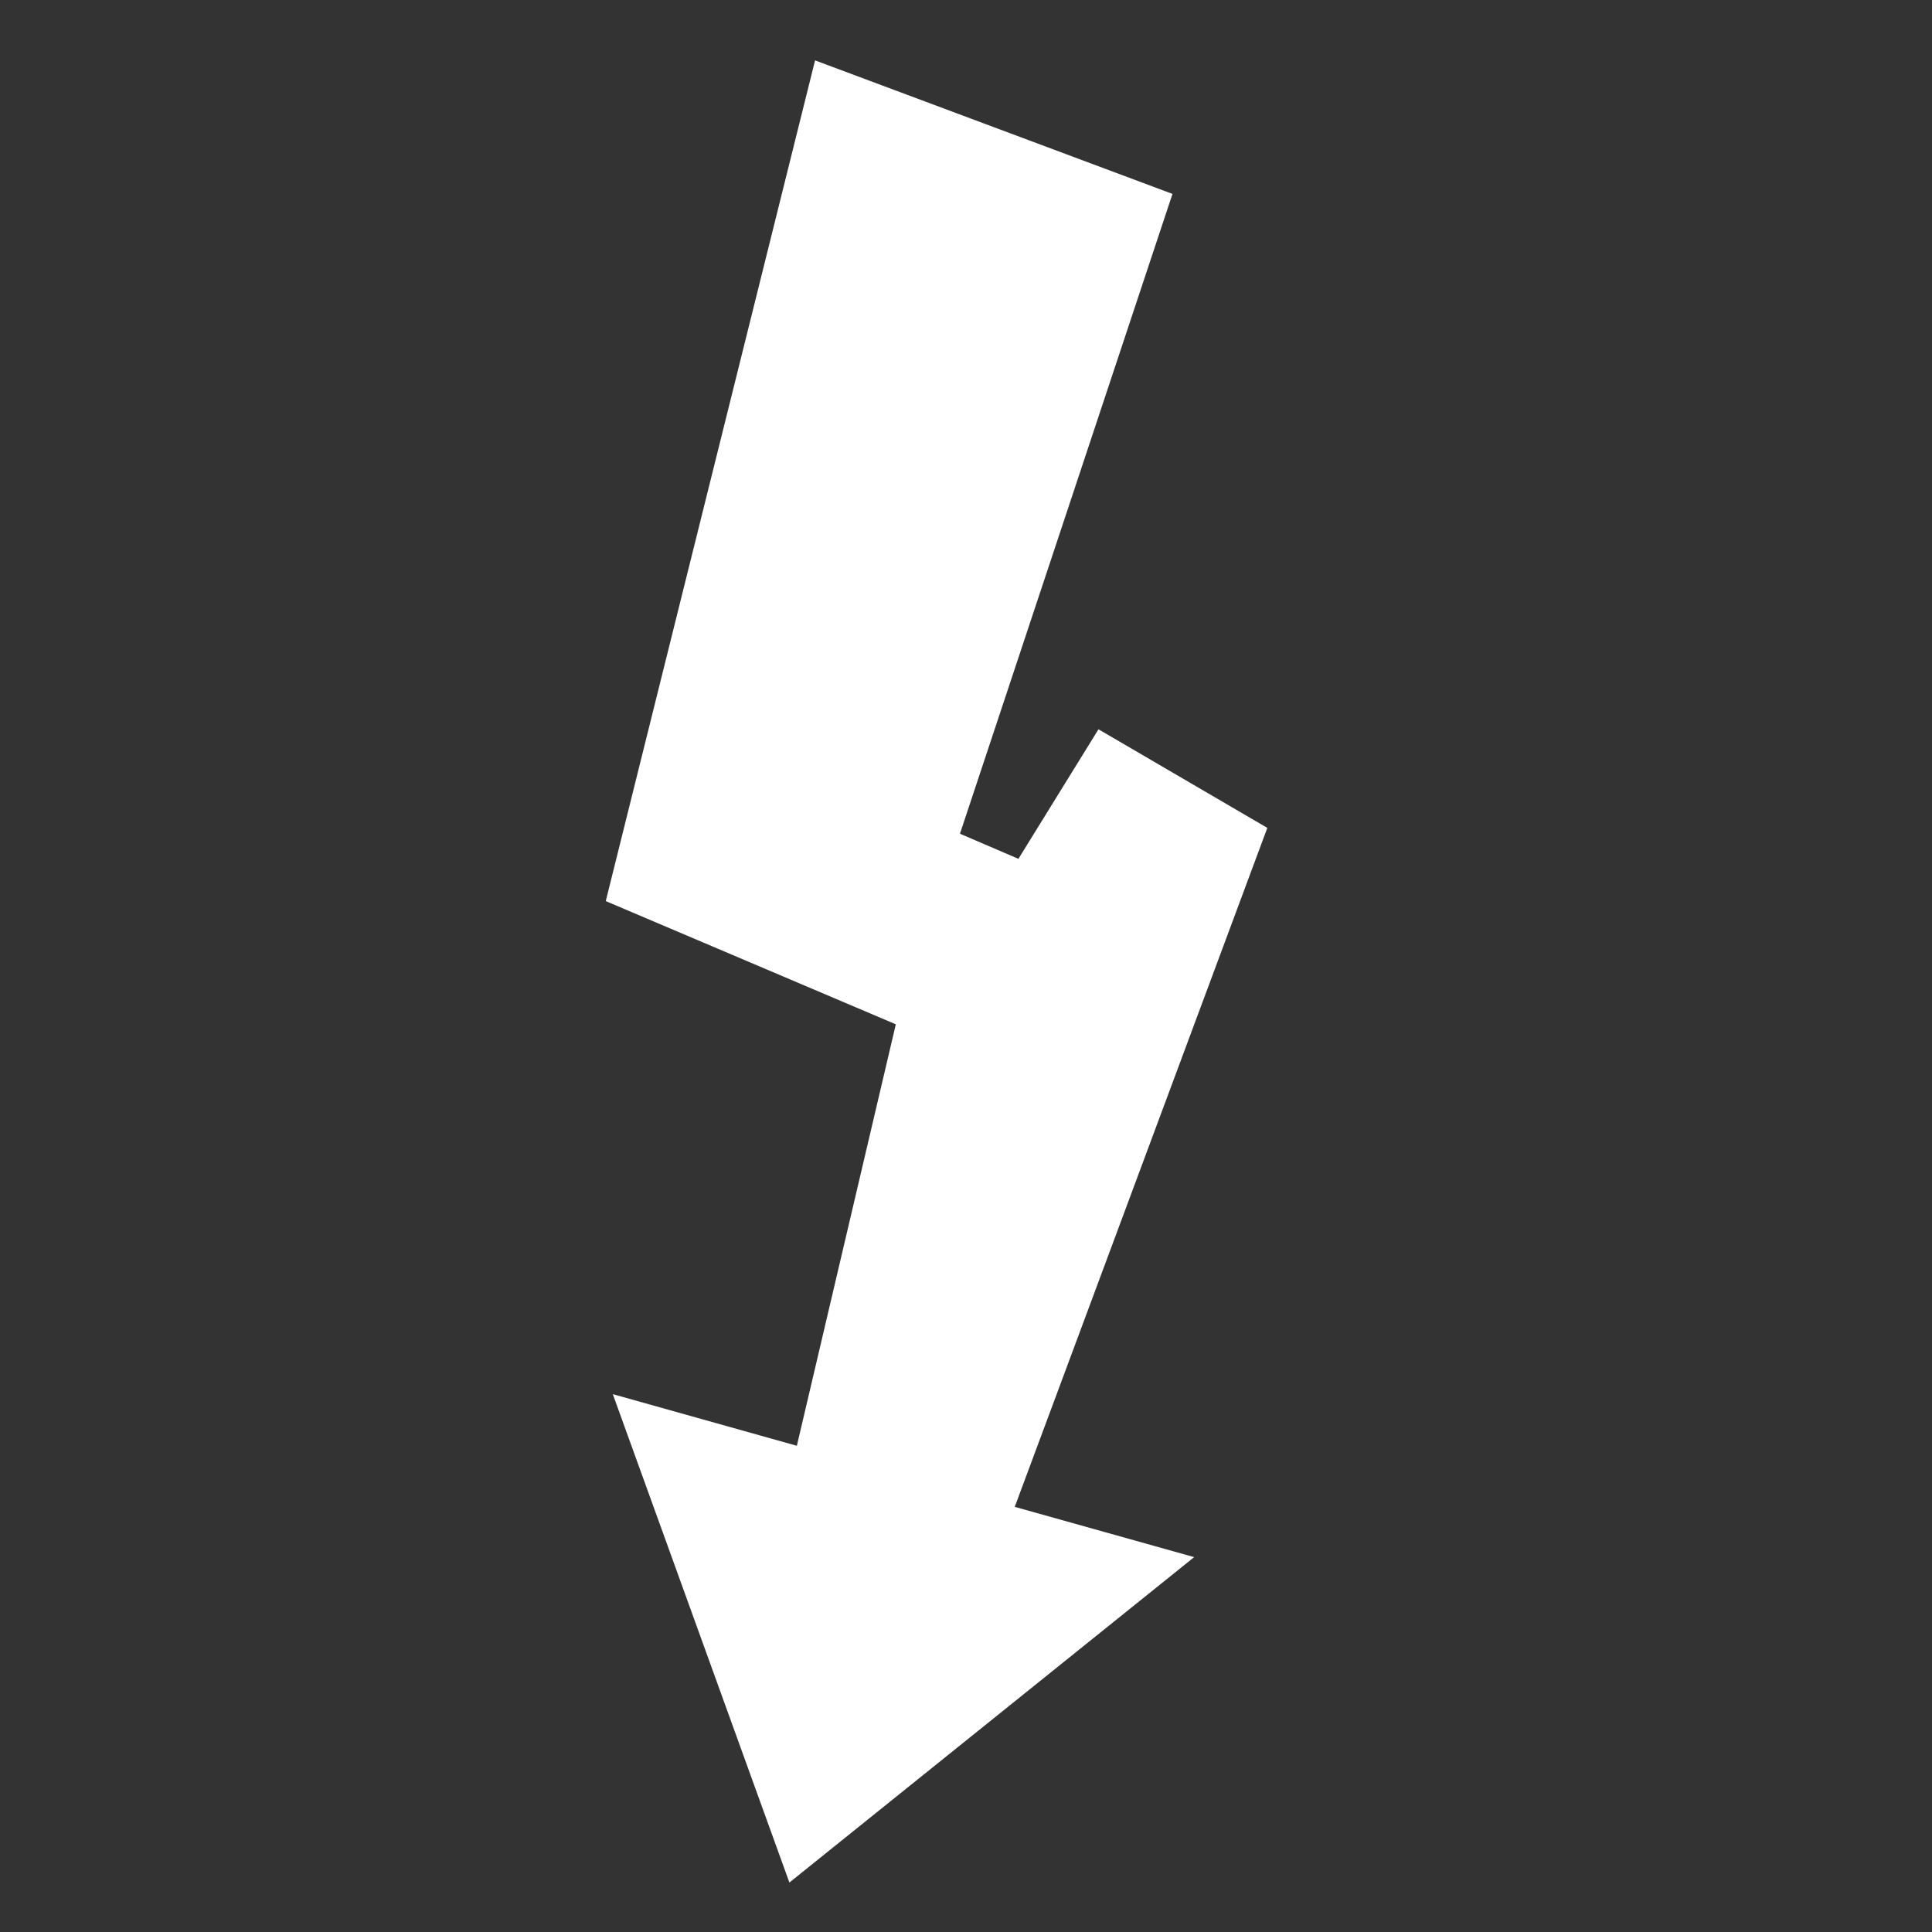
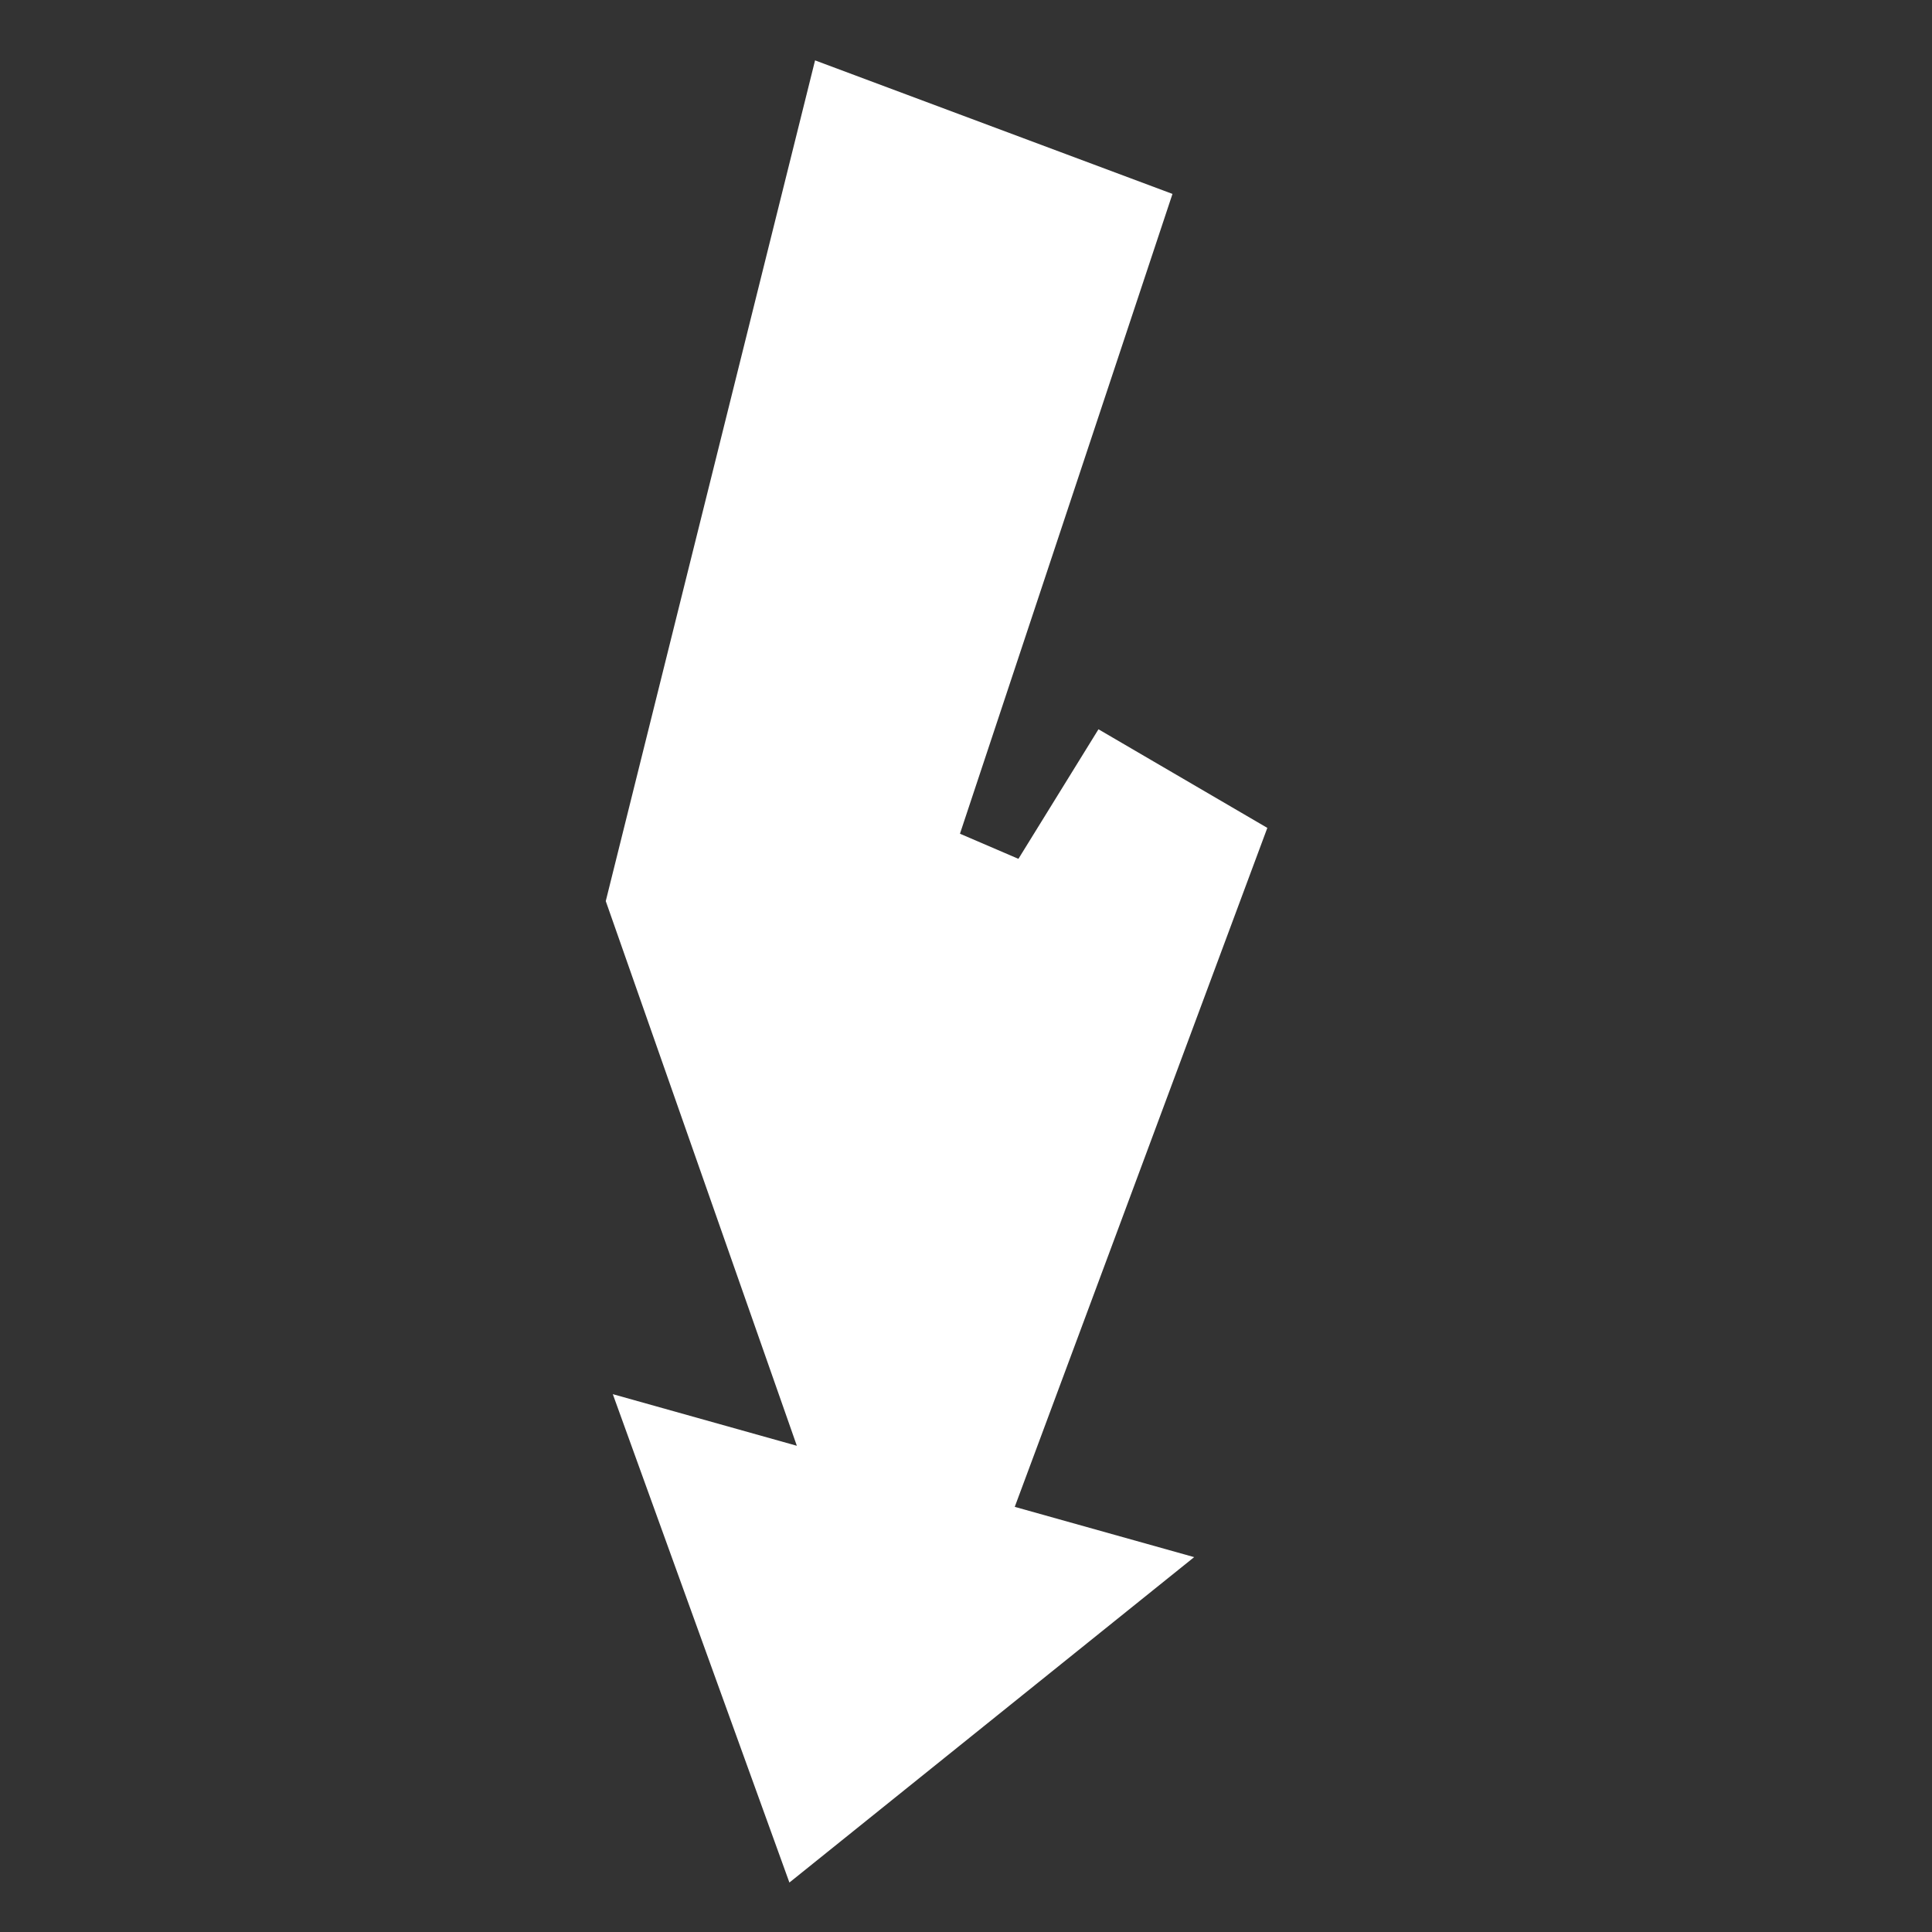
<svg xmlns="http://www.w3.org/2000/svg" viewBox="0 0 150 150" width="150px" height="150px">
  <rect x="0" y="0" width="150" height="150" fill="#333333" stroke="none" />
  <g id="surface879050">
-     <path style=" stroke:none;fill-rule:nonzero;fill:rgb(100%,100%,100%);fill-opacity:1;" d="M 63.281 4.688 L 47.031 69.961 L 69.551 79.527 L 61.867 112.25 L 47.578 108.242 L 61.289 146.16 L 92.715 120.895 L 78.785 116.992 L 98.395 64.277 L 85.285 56.621 L 79.07 66.68 L 74.531 64.73 L 91.031 15.055 Z M 63.281 4.688 " />
+     <path style=" stroke:none;fill-rule:nonzero;fill:rgb(100%,100%,100%);fill-opacity:1;" d="M 63.281 4.688 L 47.031 69.961 L 61.867 112.25 L 47.578 108.242 L 61.289 146.16 L 92.715 120.895 L 78.785 116.992 L 98.395 64.277 L 85.285 56.621 L 79.07 66.68 L 74.531 64.73 L 91.031 15.055 Z M 63.281 4.688 " />
  </g>
</svg>